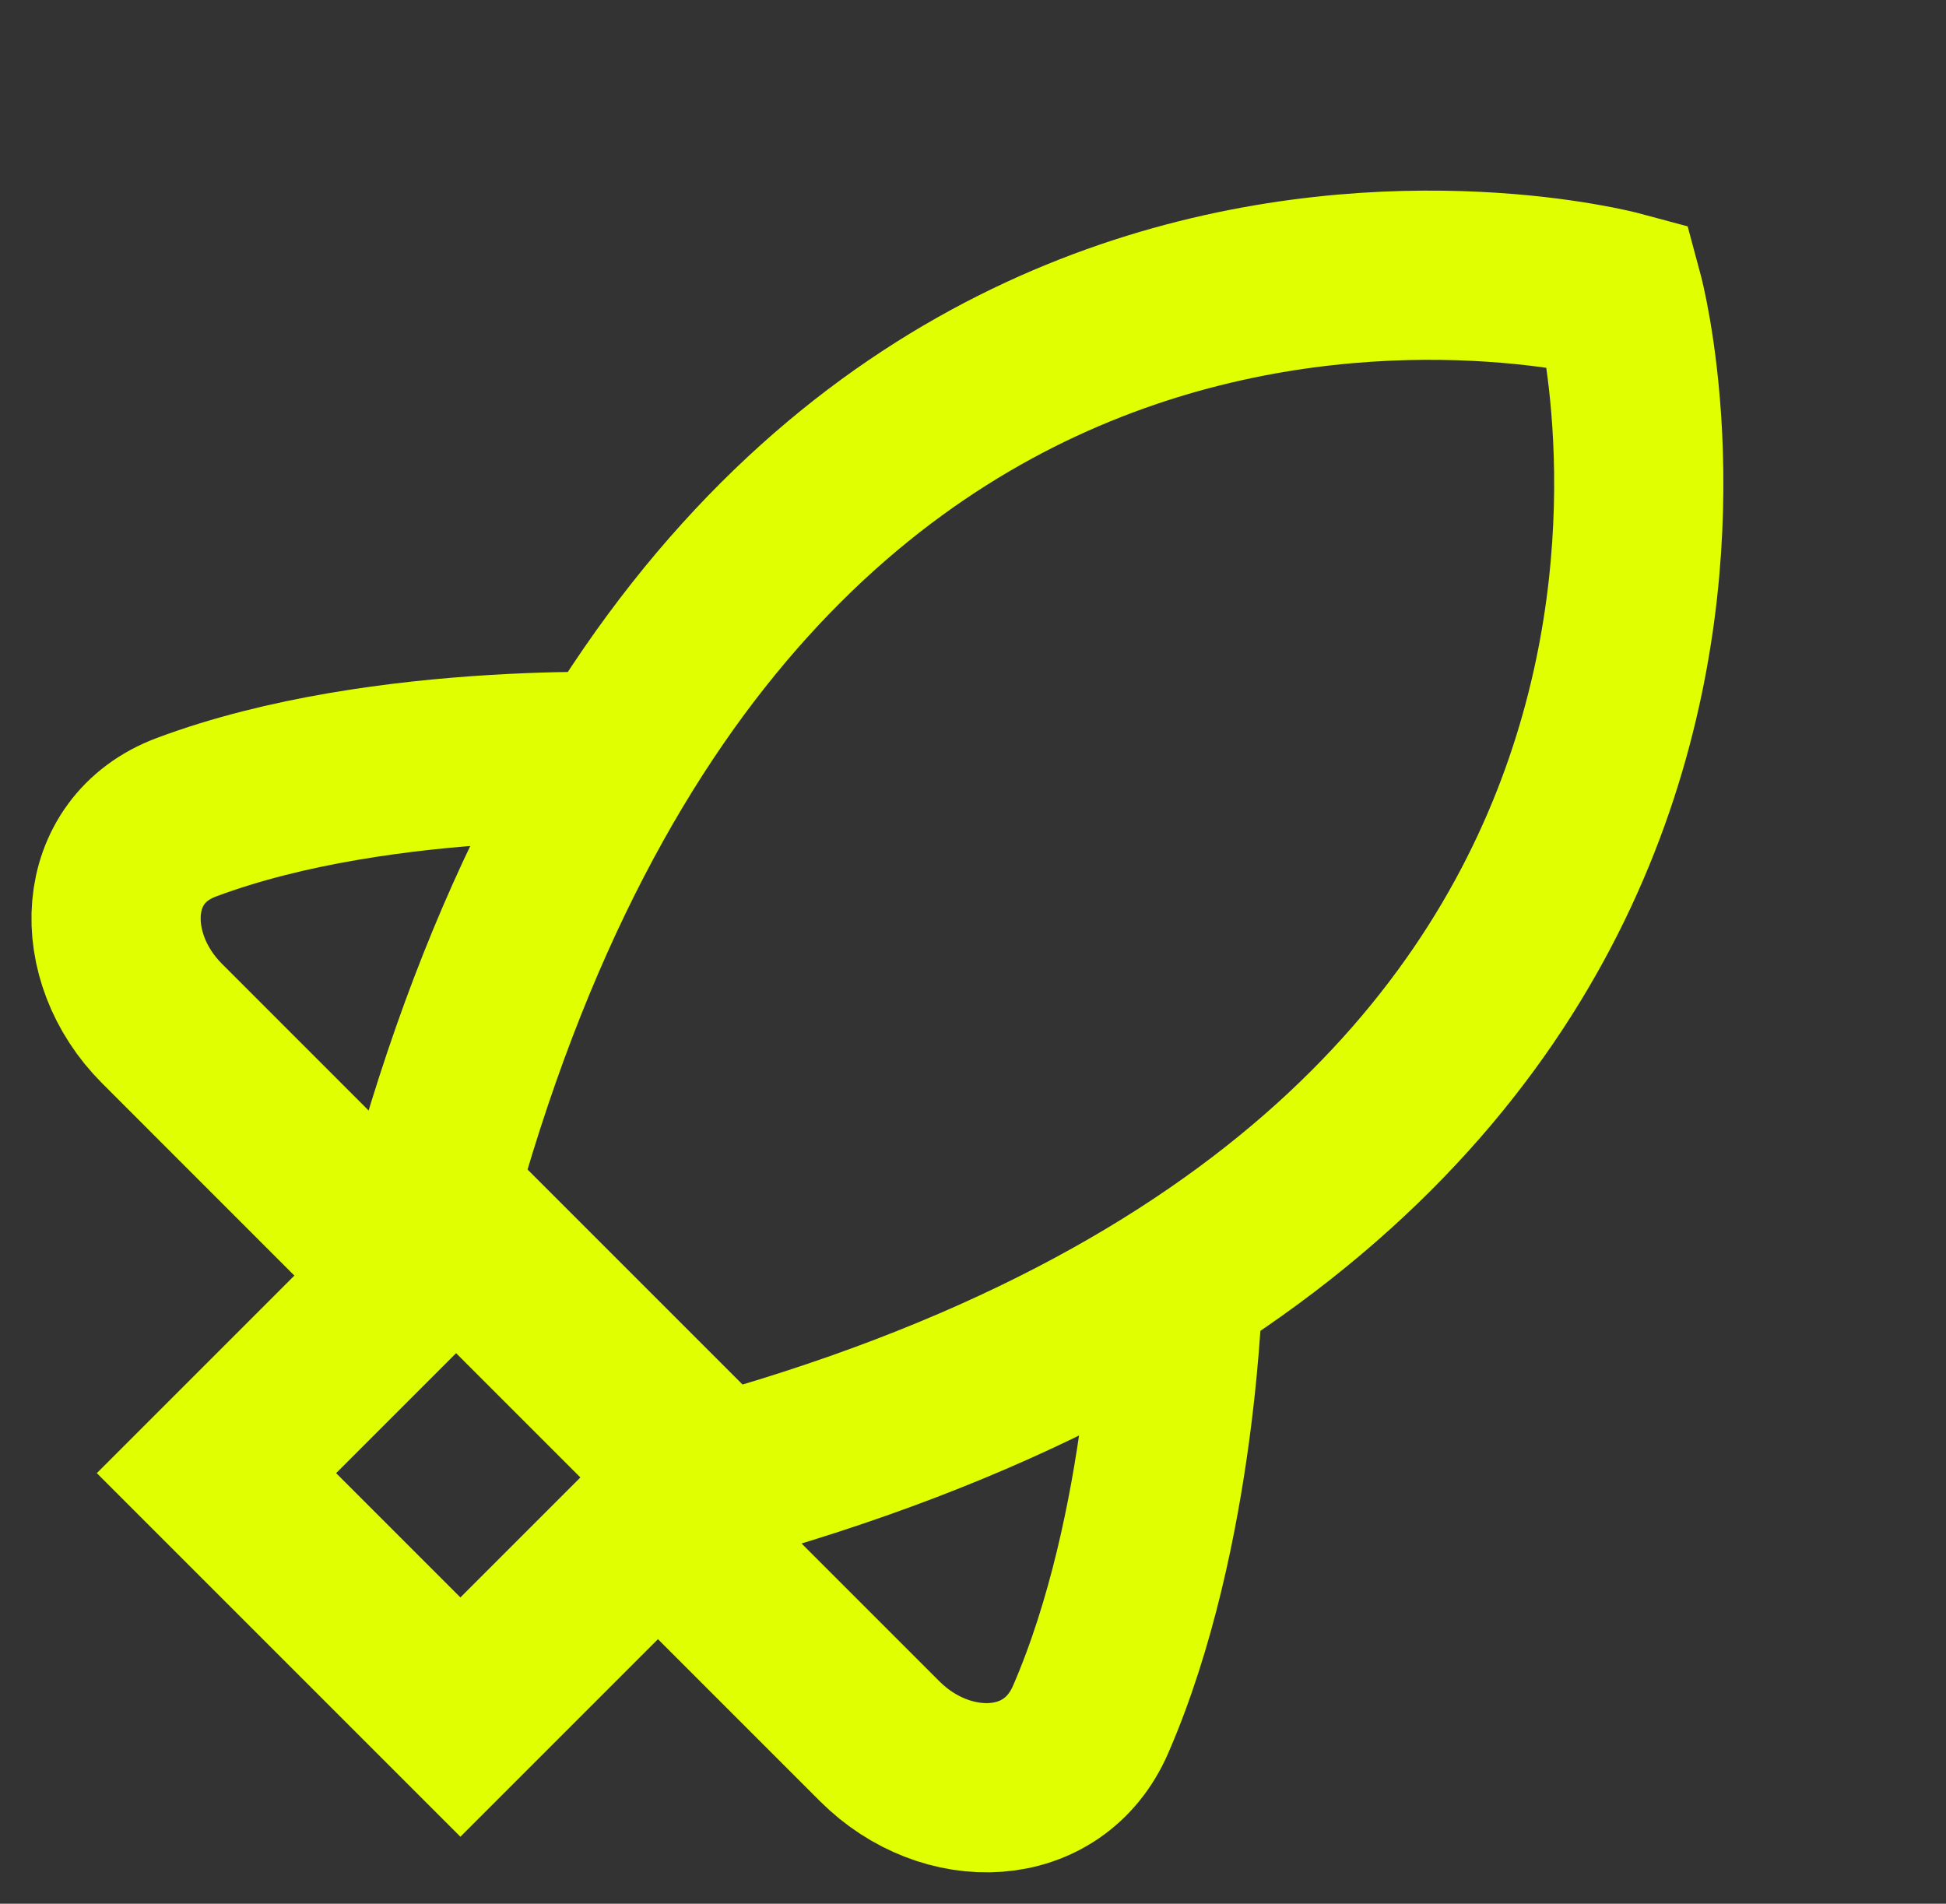
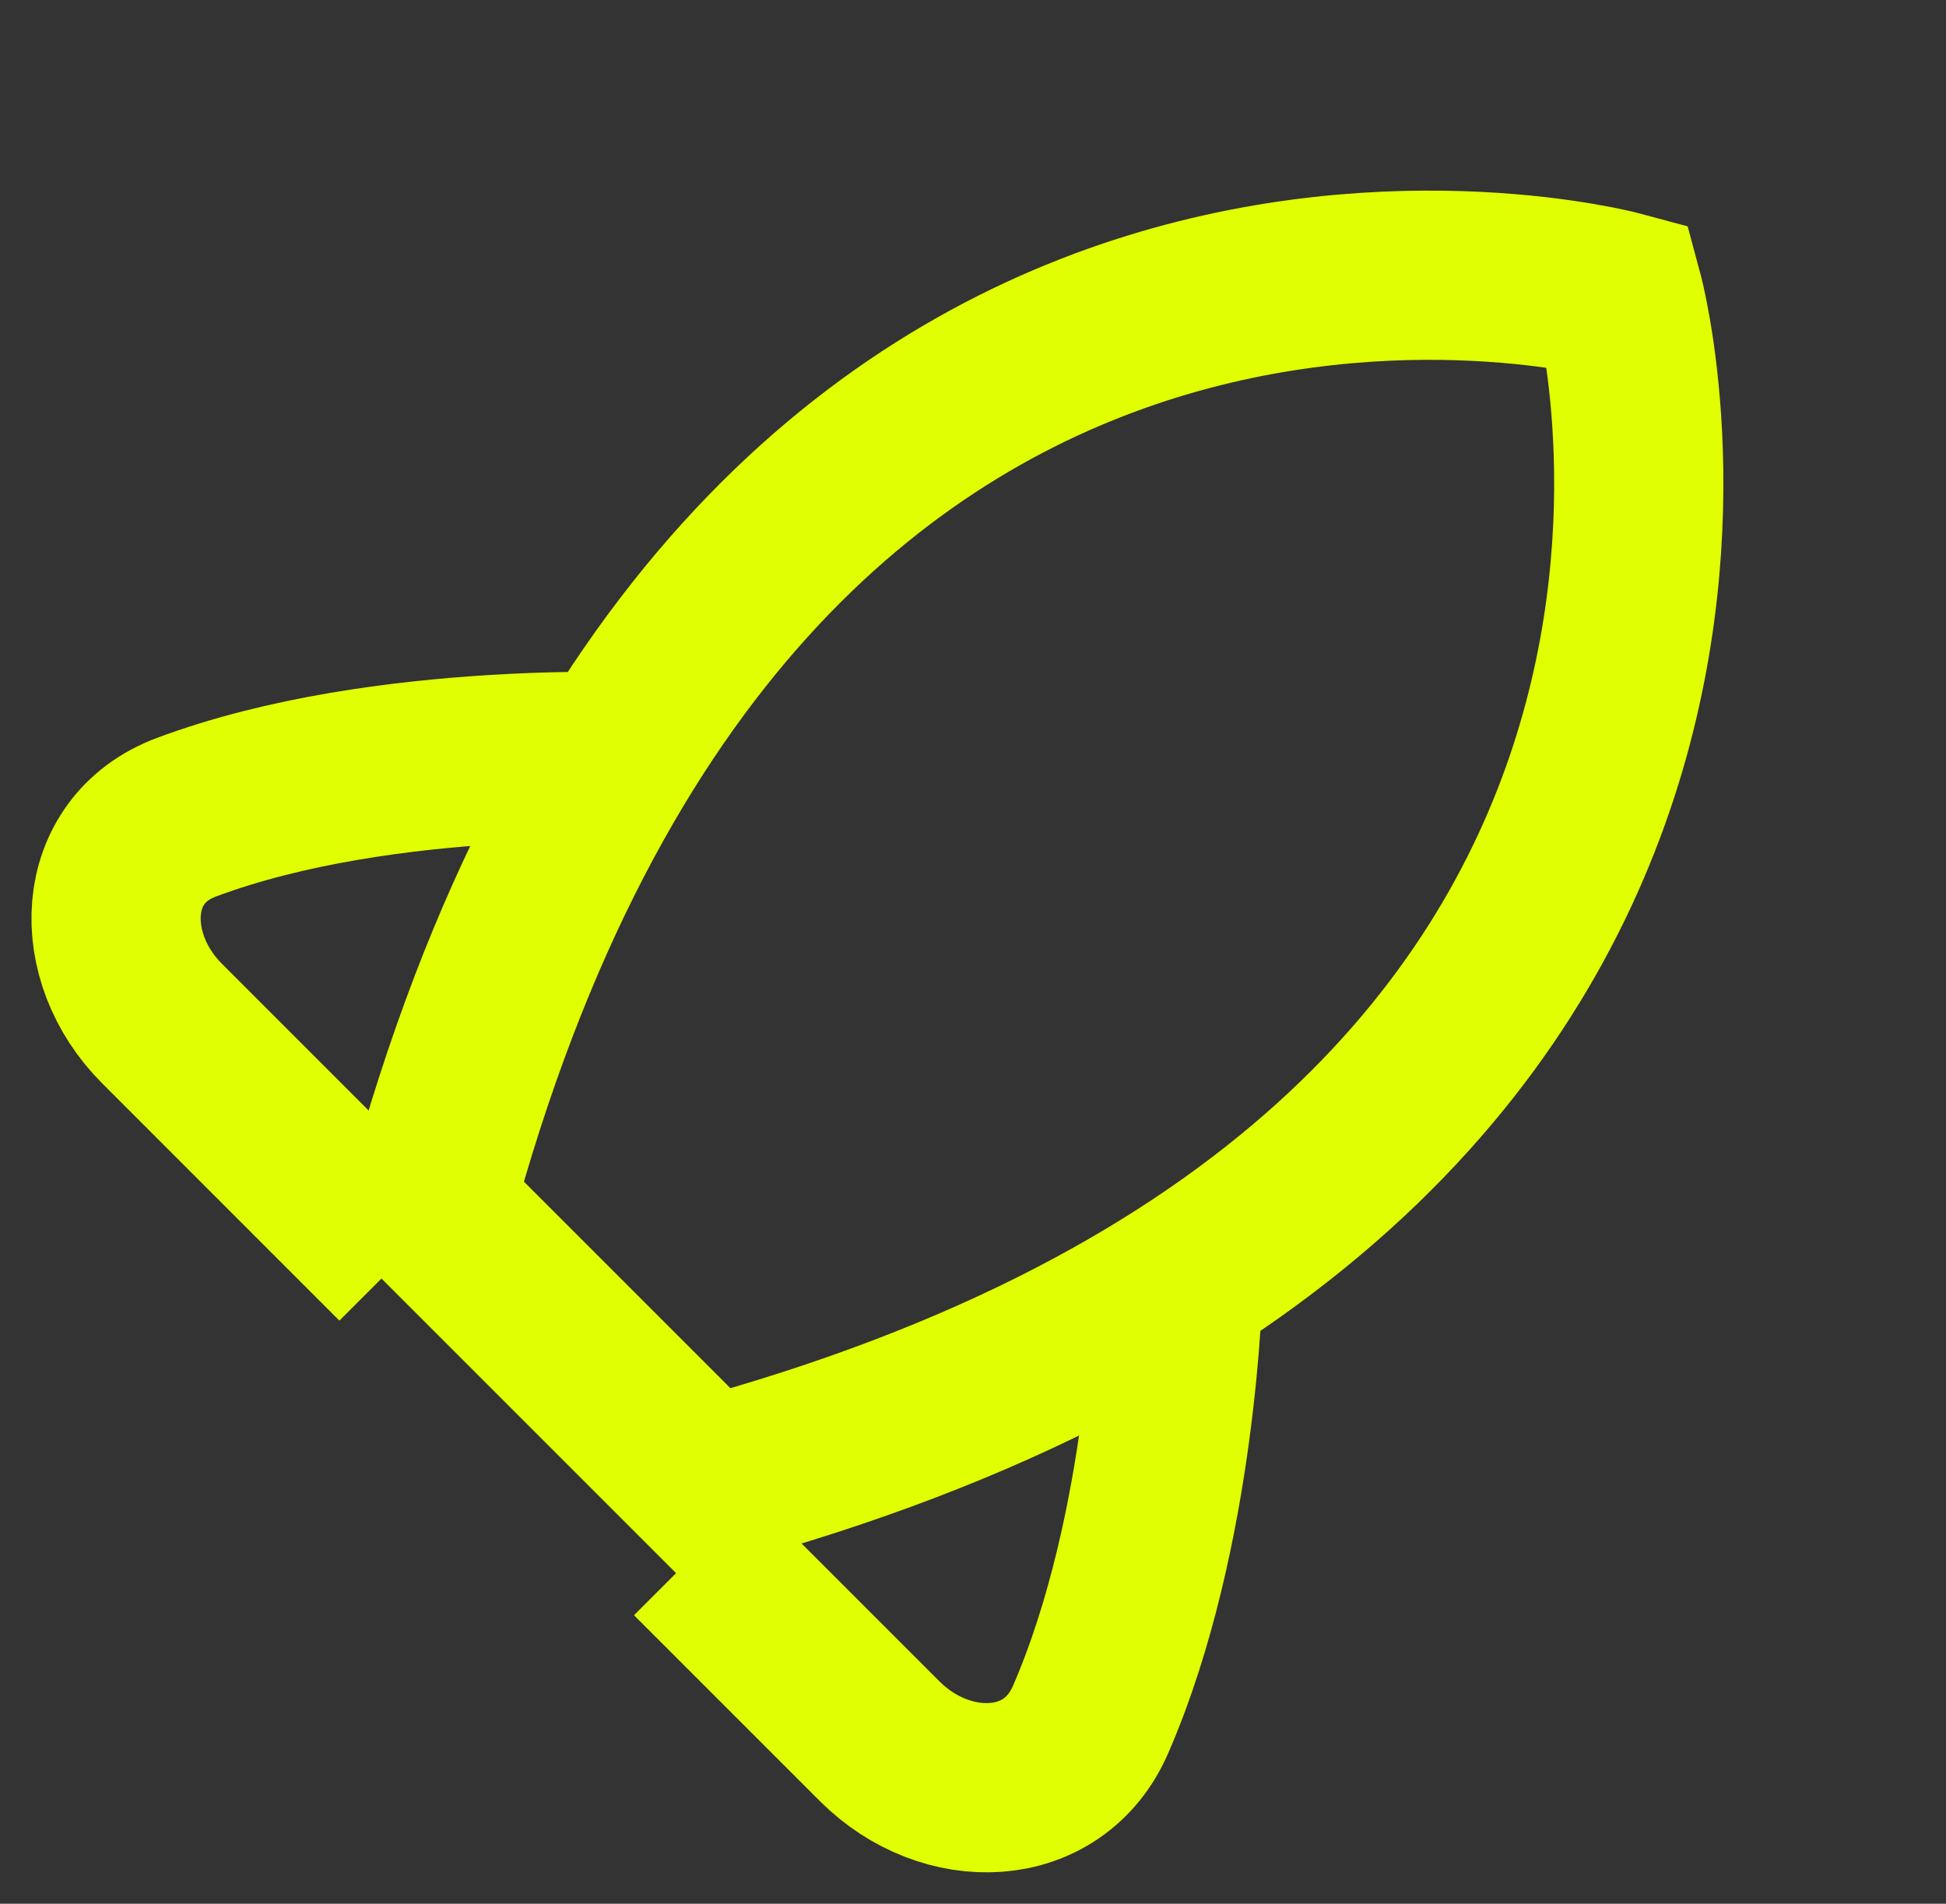
<svg xmlns="http://www.w3.org/2000/svg" width="46" height="45" viewBox="0 0 46 45" fill="none">
  <rect x="0" y="0" width="46" height="45" fill="#333333" stroke="none" />
  <path d="M16.68 35.056C43.856 27.718 38.262 6.983 38.262 6.983C38.262 6.983 17.439 1.386 10.143 28.519L16.68 35.056Z" stroke="#E0FF00" stroke-width="4" stroke-miterlimit="10" />
-   <path d="M16.734 34.737L10.968 28.971L5.117 34.822L10.883 40.588L16.734 34.737Z" stroke="#E0FF00" stroke-width="4" stroke-miterlimit="10" />
  <path d="M15.449 17.906C15.449 17.906 9.106 17.557 4.403 19.319C2.335 20.095 2.266 22.631 3.829 24.193L9.437 29.802" stroke="#E0FF00" stroke-width="4" stroke-miterlimit="10" />
  <path d="M27.849 30.307C27.849 30.307 27.732 36.154 25.779 40.647C24.898 42.673 22.358 42.724 20.796 41.161L16.401 36.766" stroke="#E0FF00" stroke-width="4" stroke-miterlimit="10" />
</svg>